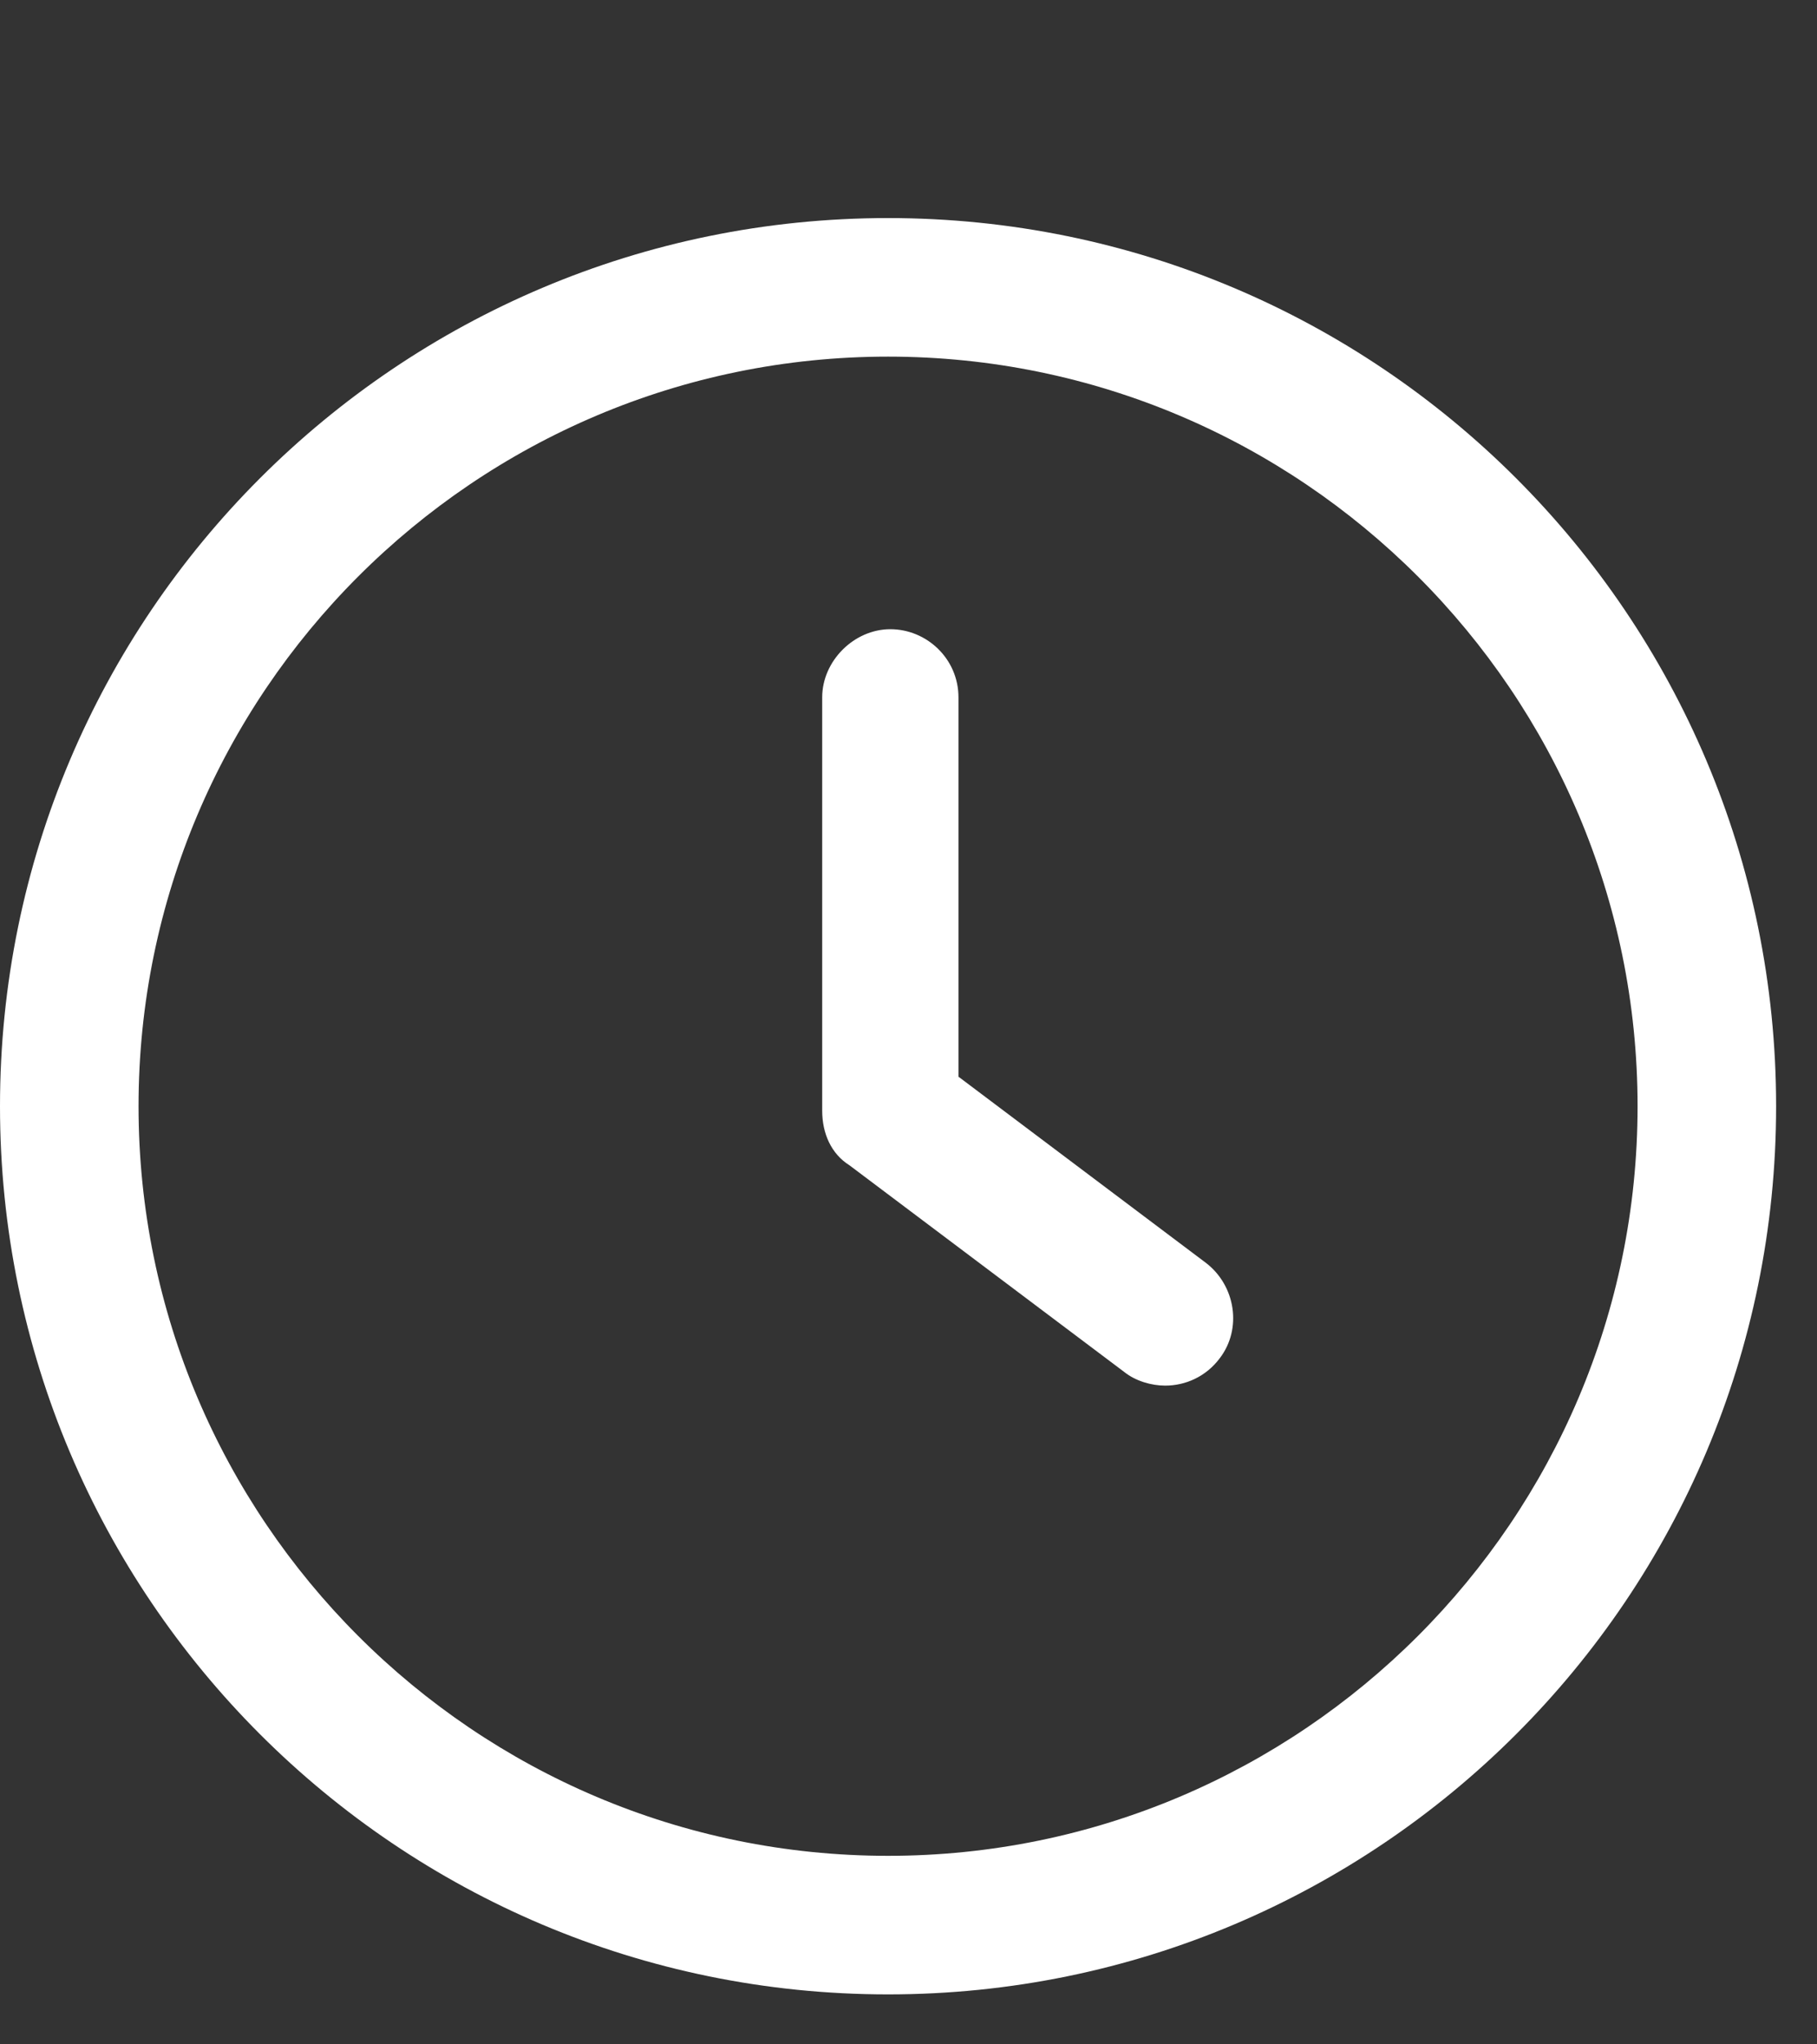
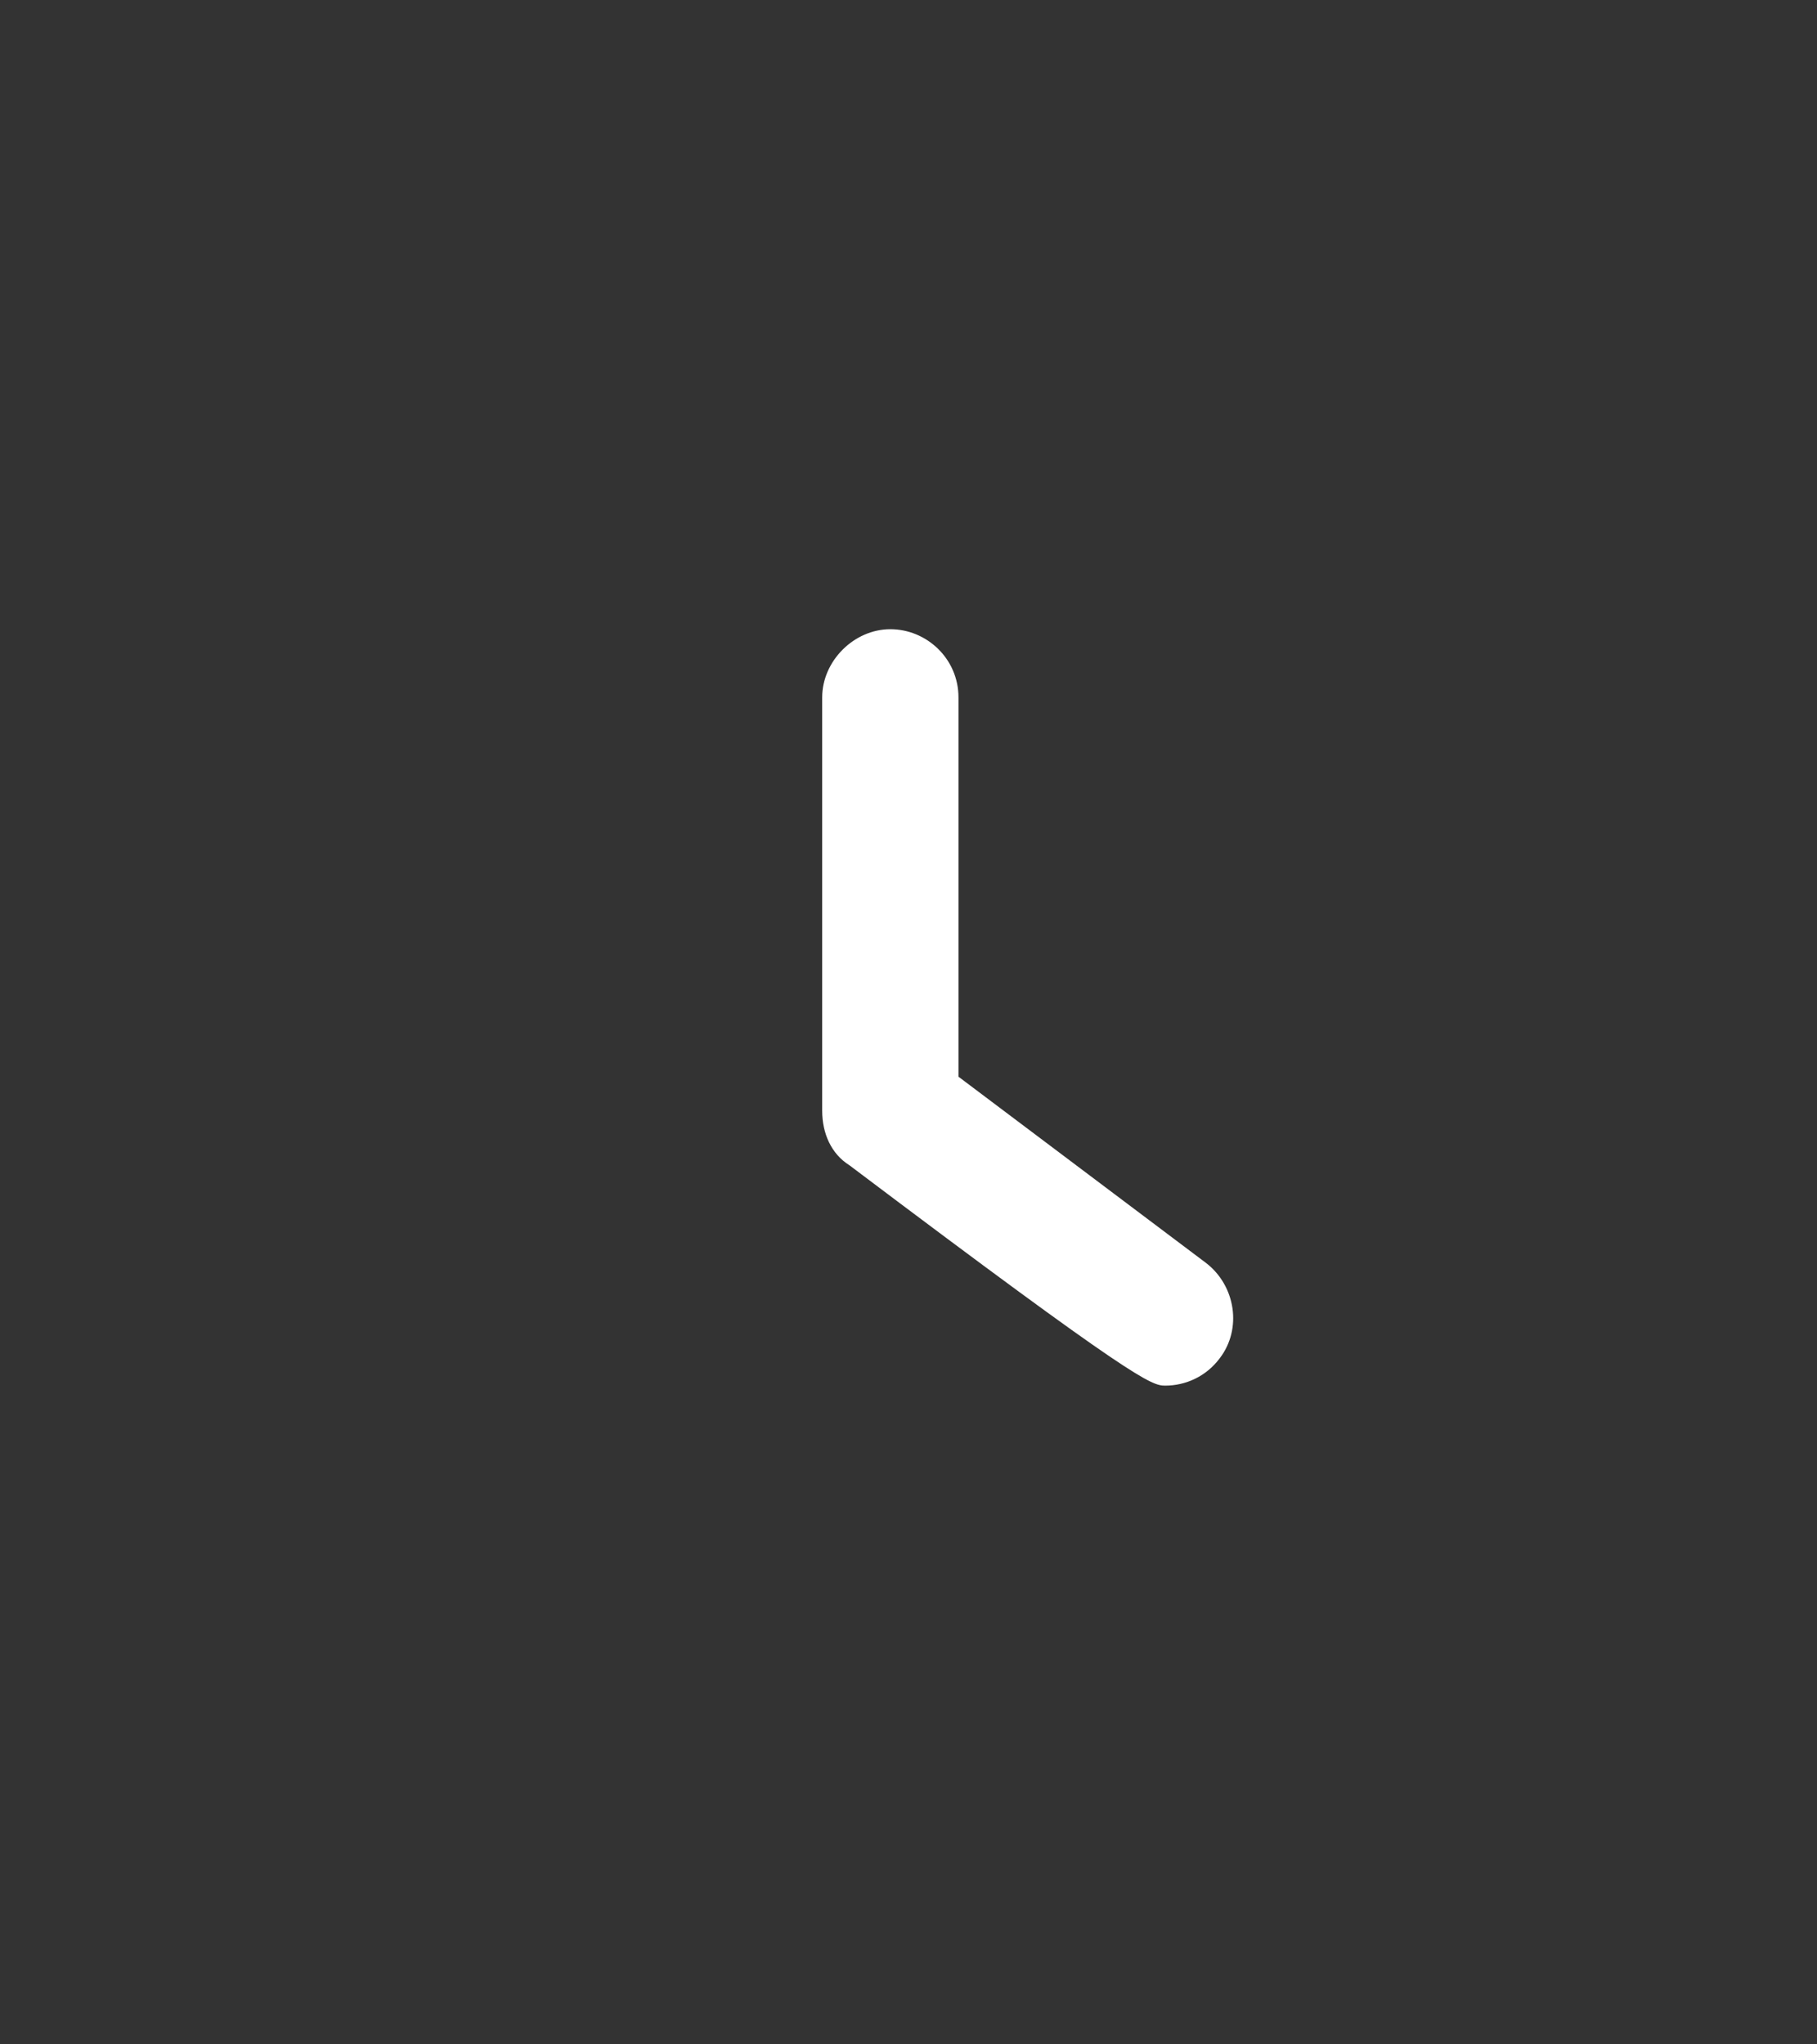
<svg xmlns="http://www.w3.org/2000/svg" width="8" height="9" viewBox="0 0 8 9" fill="none">
  <rect x="0" y="0" width="8" height="9" fill="#333333" stroke="none" />
-   <path d="M5.31 5.56L4.22 4.74V3.07C4.22 2.9 4.08 2.77 3.92 2.77C3.76 2.77 3.62 2.91 3.62 3.07V4.89C3.62 4.99 3.66 5.08 3.74 5.13L4.95 6.04C5 6.08 5.07 6.1 5.13 6.1C5.22 6.1 5.31 6.06 5.37 5.98C5.47 5.85 5.44 5.66 5.31 5.56Z" fill="white" />
-   <path d="M3.91 0.96C1.75 0.96 0 2.71 0 4.87C0 7.03 1.75 8.78 3.91 8.78C6.07 8.78 7.82 7.03 7.82 4.87C7.82 2.71 6.07 0.96 3.91 0.96ZM3.91 8.17C2.09 8.17 0.61 6.69 0.61 4.87C0.61 3.05 2.09 1.57 3.91 1.57C5.73 1.57 7.21 3.05 7.21 4.87C7.21 6.69 5.73 8.17 3.91 8.17Z" fill="white" />
+   <path d="M5.31 5.56L4.22 4.74V3.07C4.22 2.9 4.08 2.77 3.92 2.77C3.76 2.77 3.62 2.91 3.62 3.07V4.89C3.62 4.99 3.66 5.08 3.74 5.13C5 6.08 5.07 6.1 5.13 6.1C5.22 6.1 5.31 6.06 5.37 5.98C5.47 5.85 5.44 5.66 5.31 5.56Z" fill="white" />
</svg>